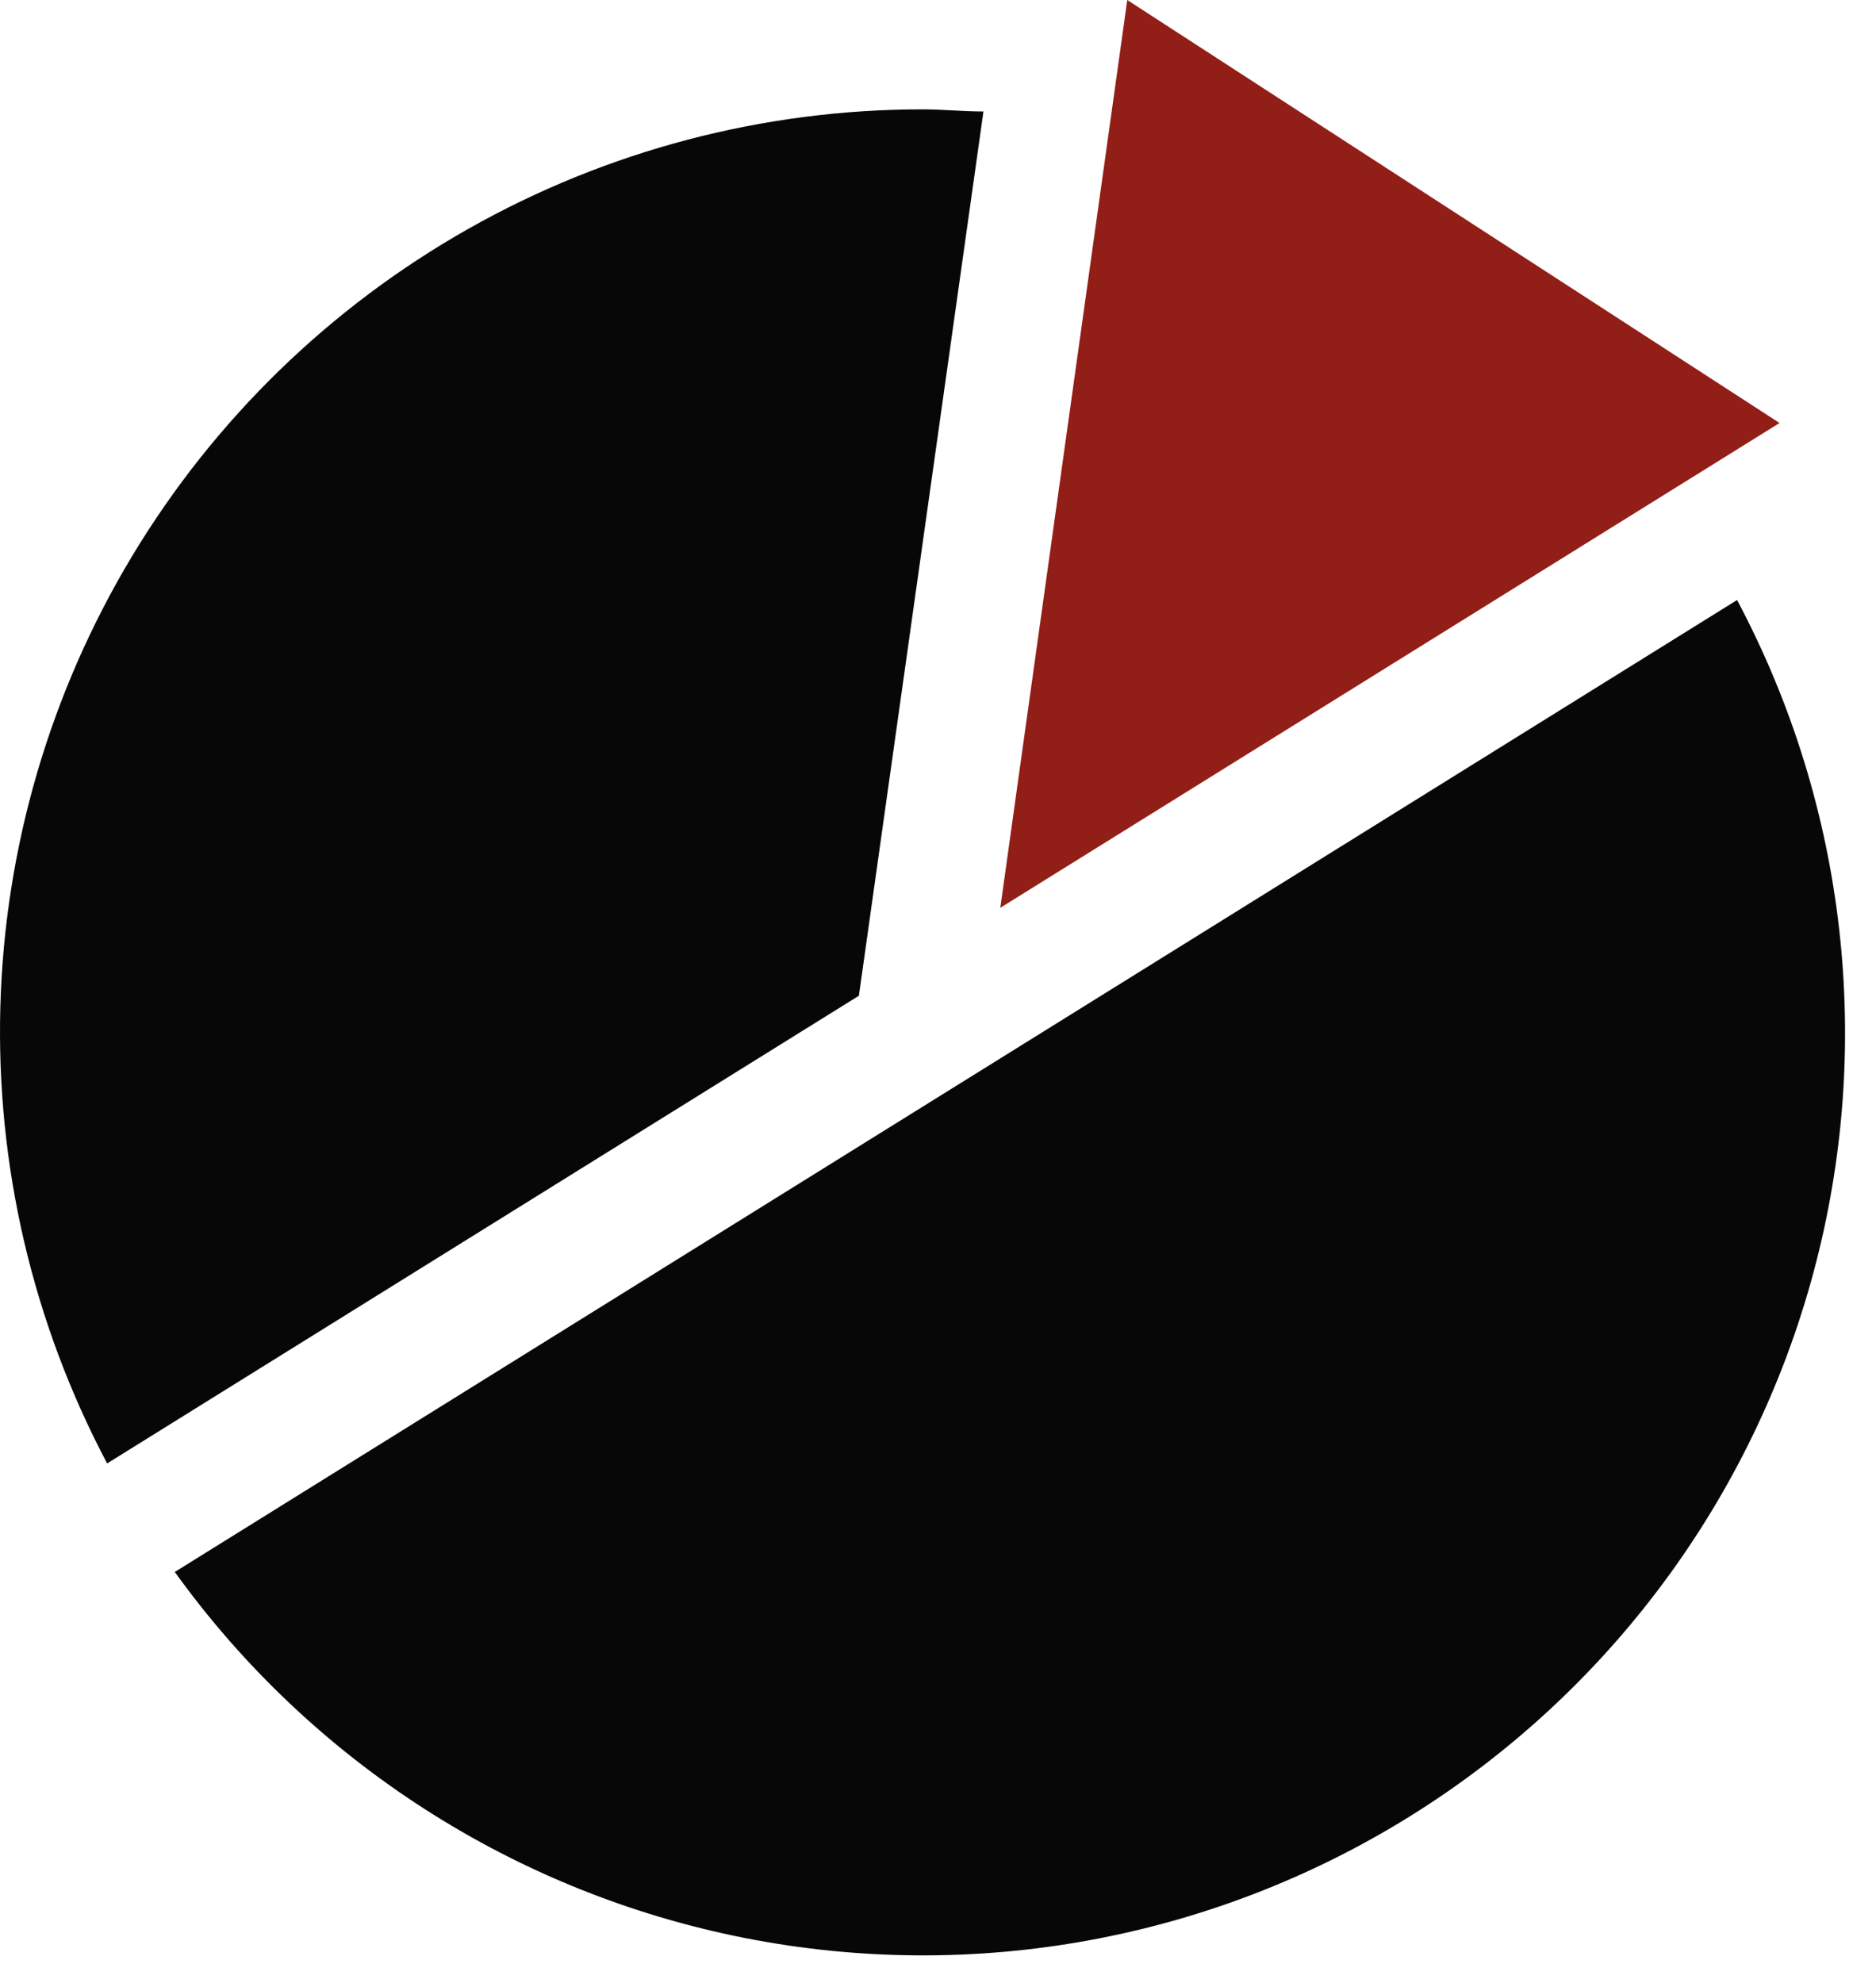
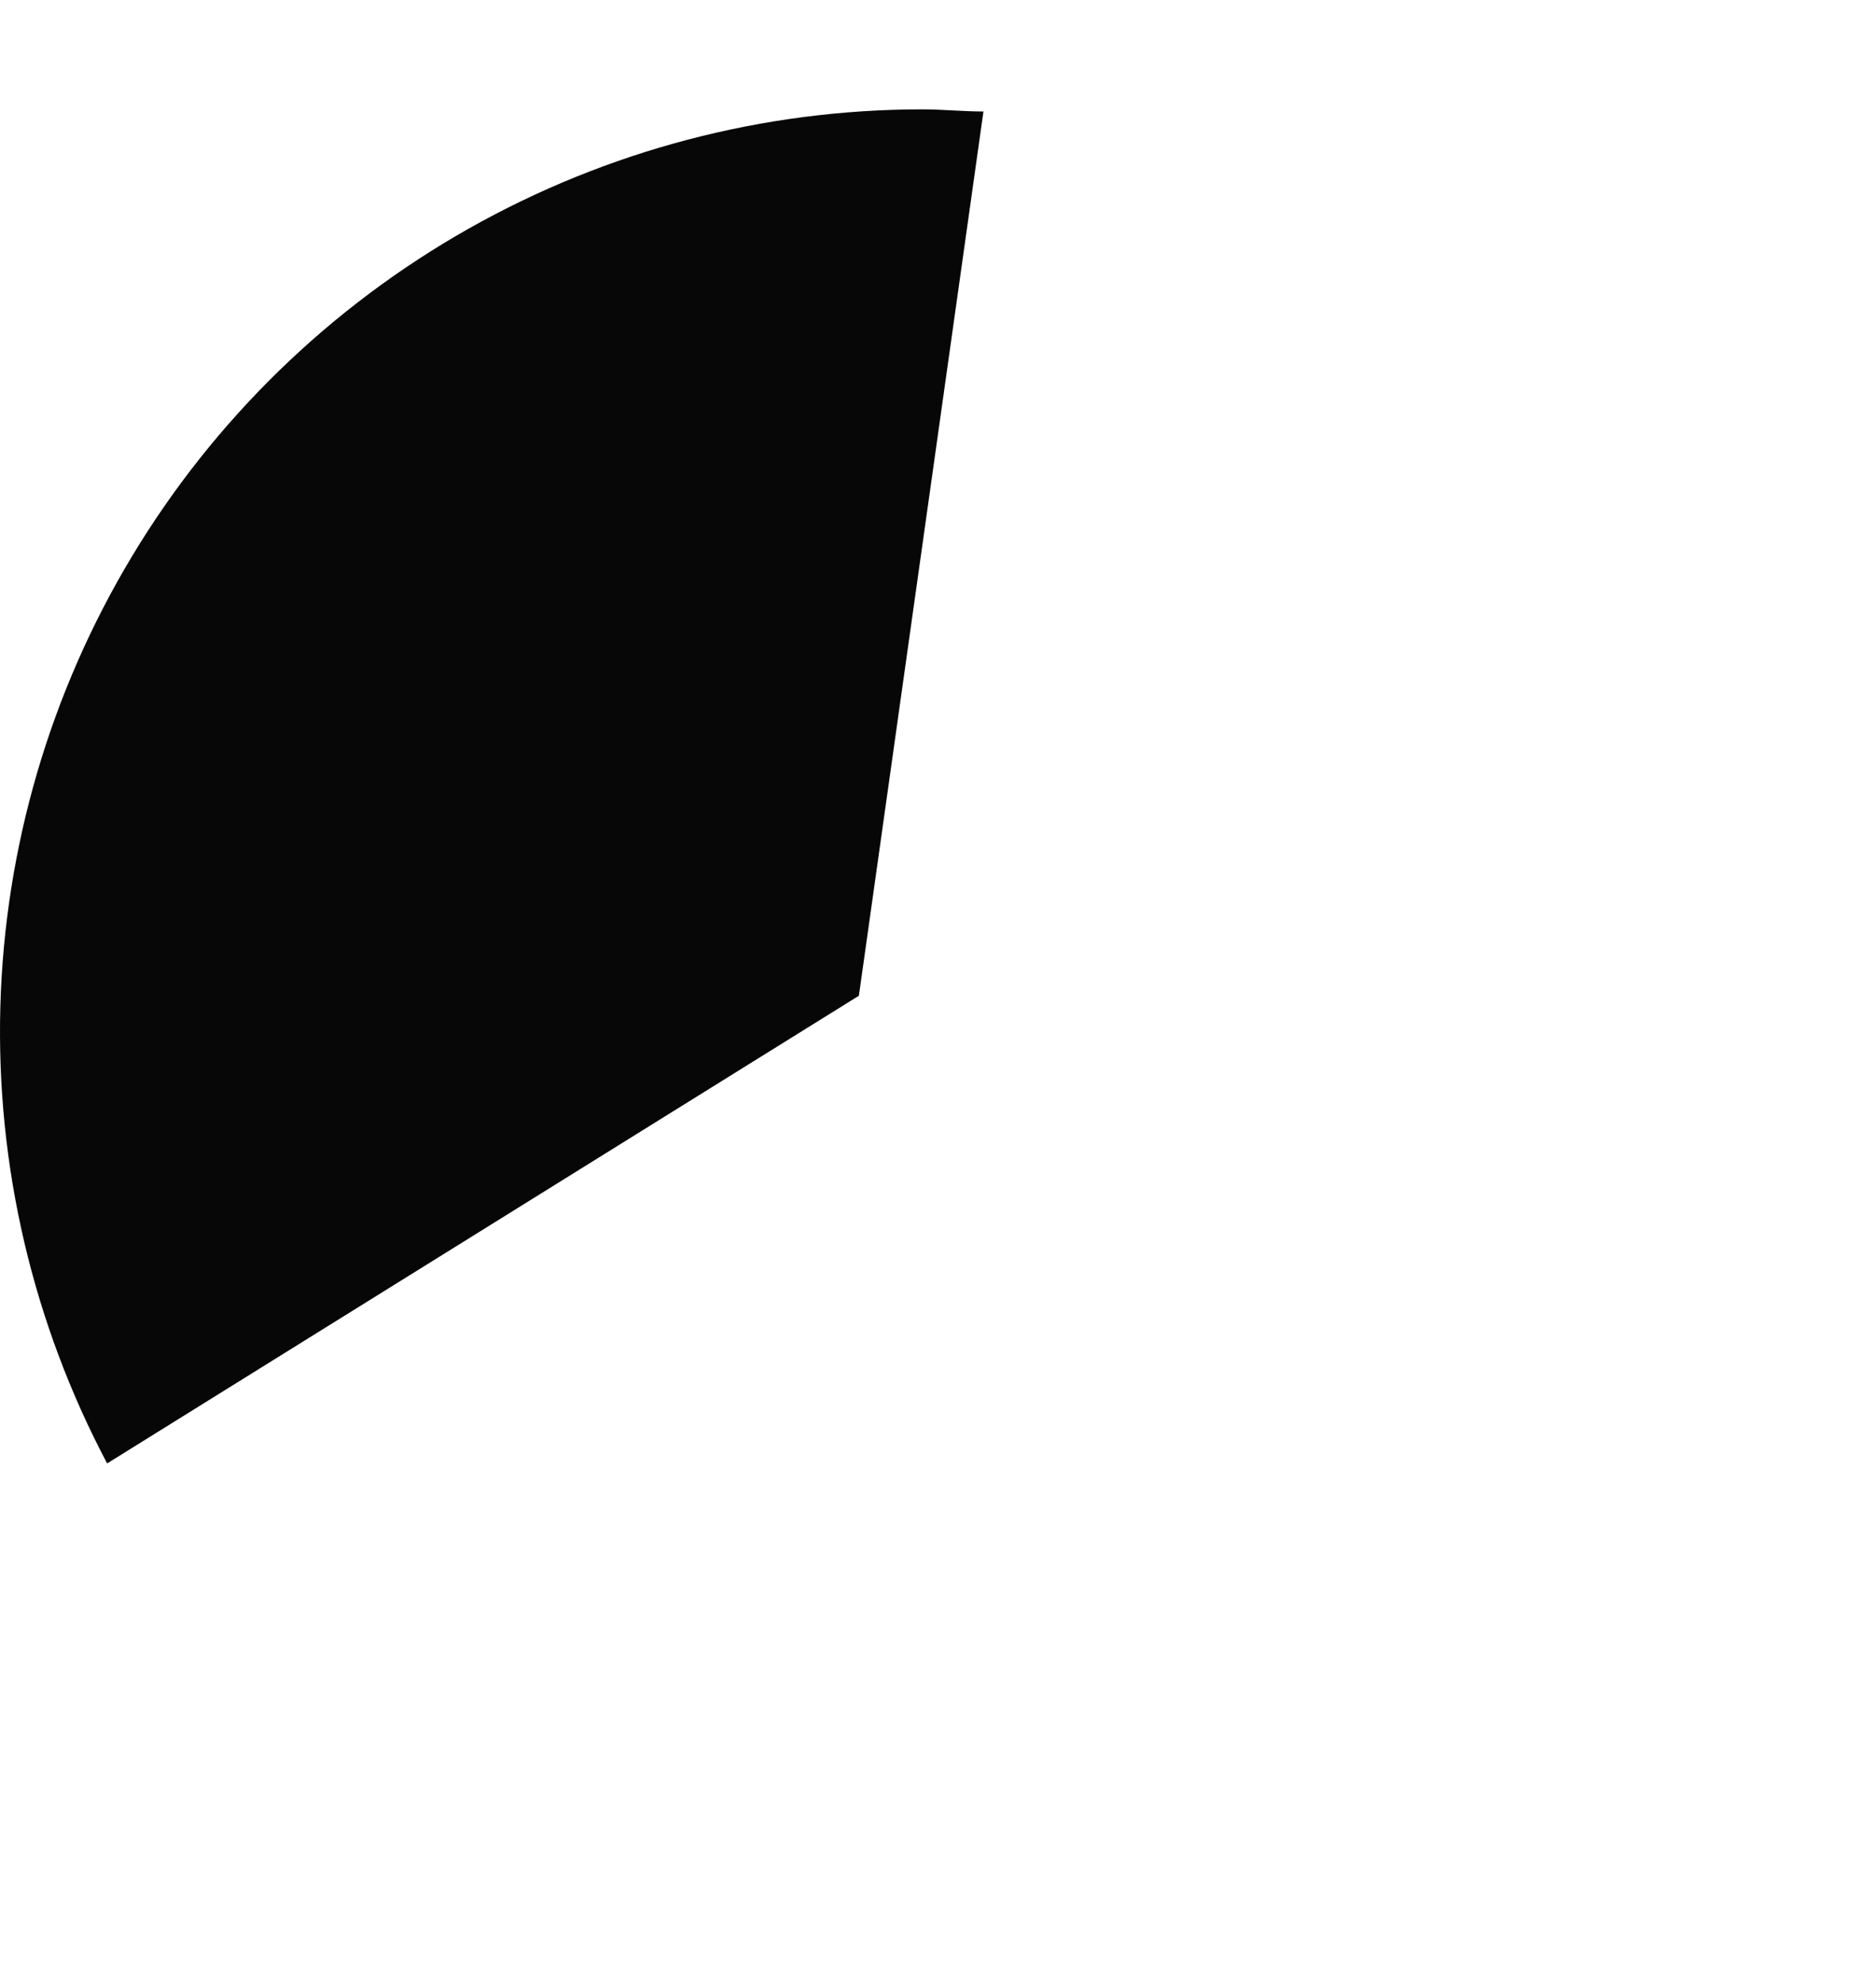
<svg xmlns="http://www.w3.org/2000/svg" width="53" height="56" viewBox="0 0 53 56" fill="none">
-   <path d="M4.938 44.401C8.797 49.761 14.547 53.455 21.026 54.736C27.504 56.016 34.228 54.789 39.836 51.3C45.443 47.812 49.517 42.325 51.232 35.947C52.947 29.57 52.176 22.779 49.075 16.948L4.938 44.401Z" fill="#070707" />
  <path d="M27.784 3.149C27.21 3.149 26.636 3.089 26.055 3.089C21.562 3.089 17.146 4.251 13.235 6.461C9.324 8.672 6.051 11.856 3.734 15.705C1.417 19.554 0.134 23.936 0.01 28.427C-0.114 32.918 0.925 37.364 3.027 41.335L24.265 28.125L27.784 3.149Z" fill="#070707" />
-   <path d="M28.26 25.641L50.275 11.948L31.847 0L28.26 25.641Z" fill="#911E17" />
</svg>